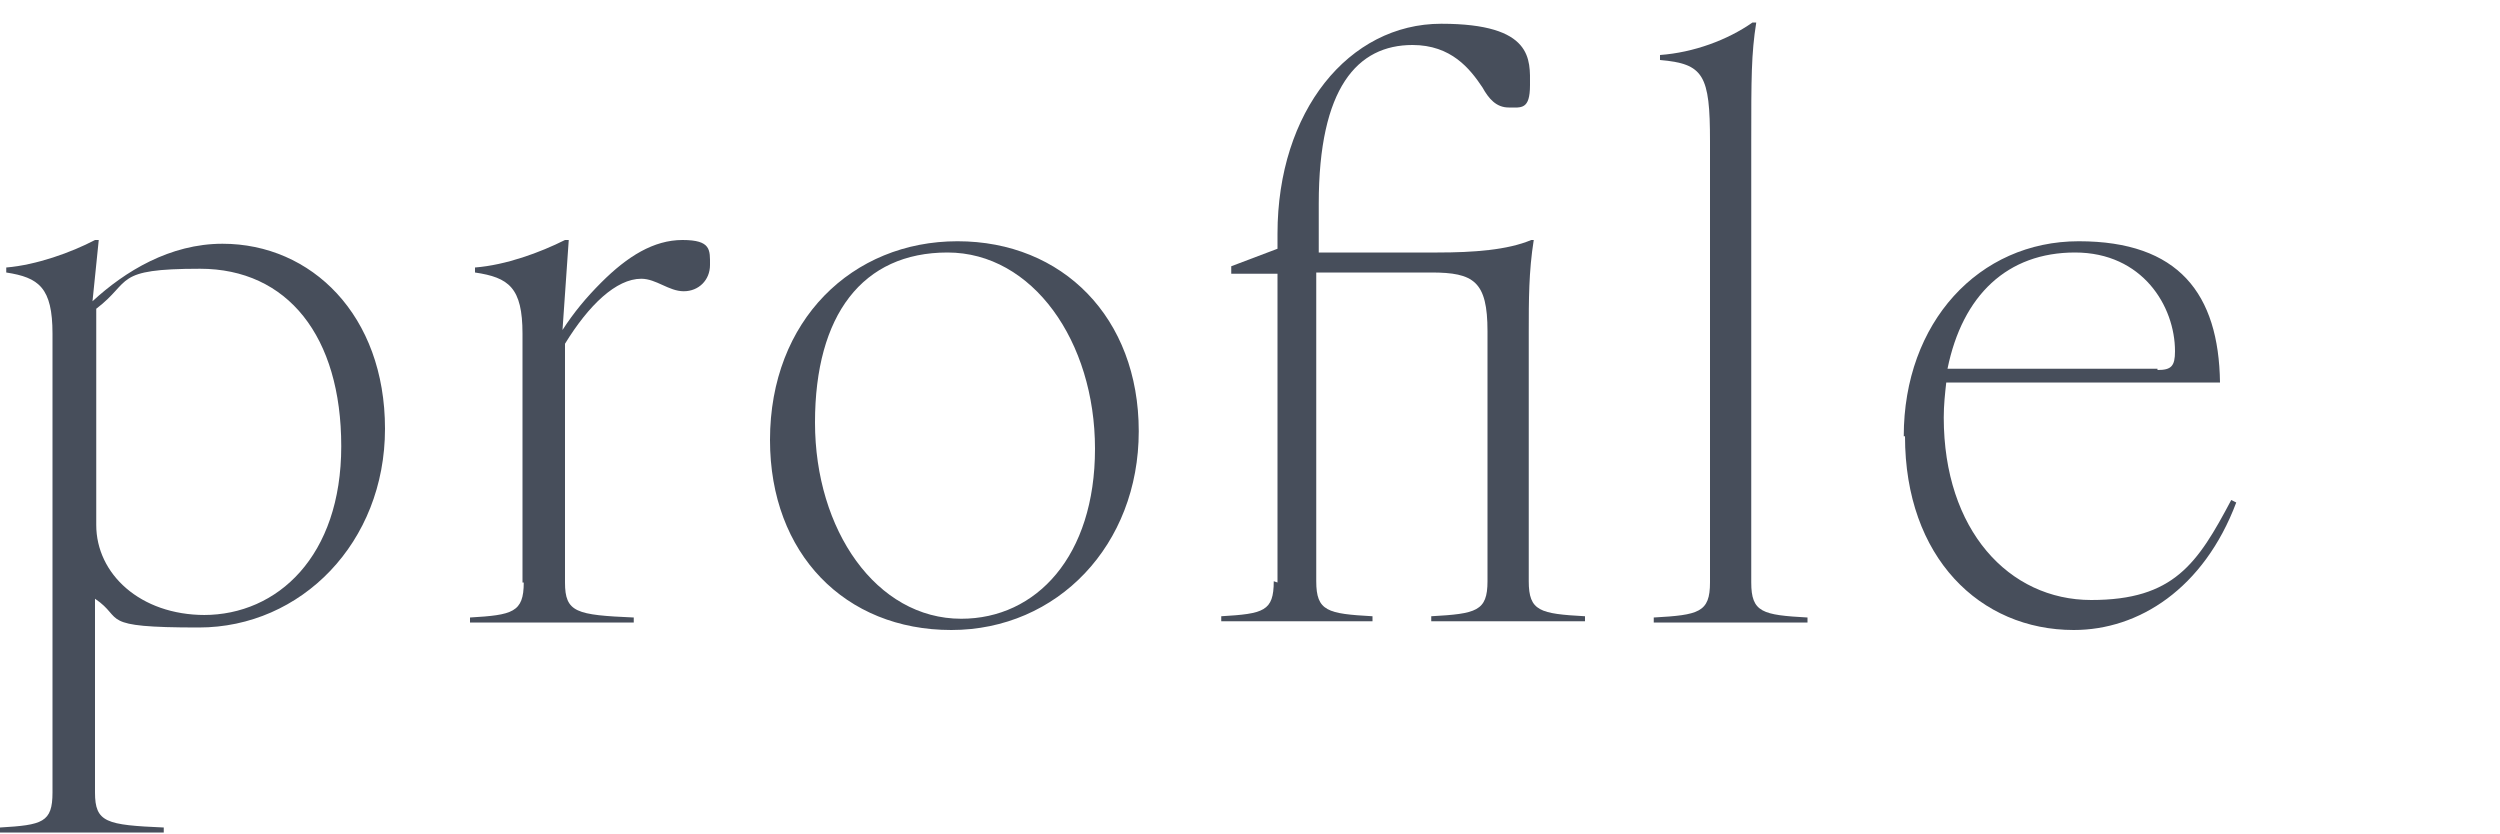
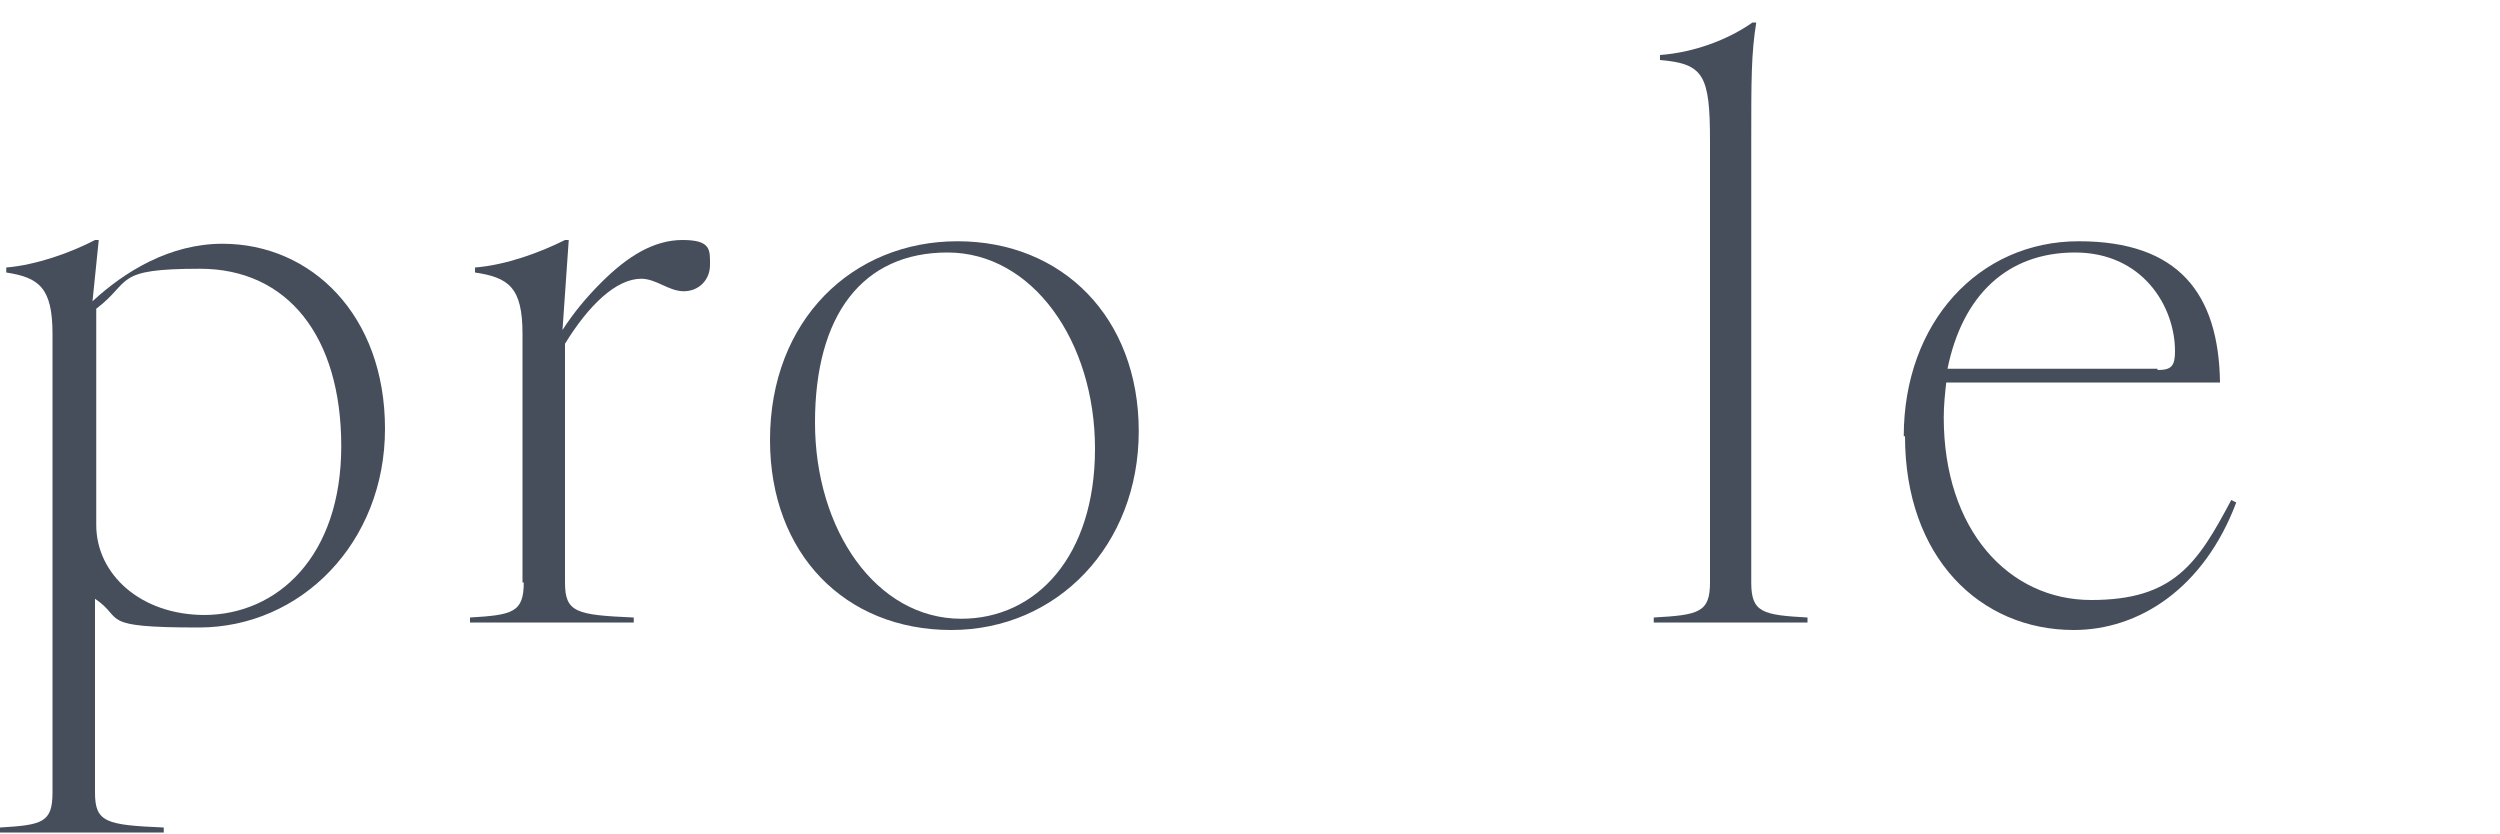
<svg xmlns="http://www.w3.org/2000/svg" id="_レイヤー_2" version="1.1" viewBox="0 0 200 66.7">
  <defs>
    <style>
      .st0 {
        fill: #474e5b;
      }
    </style>
  </defs>
  <path class="st0" d="M4.2,63.4V26.7c0-3.7-1.1-4.5-3.7-4.9v-.4c2.4-.2,5.2-1.2,7.1-2.2h.3l-.5,4.9c2.6-2.4,6.2-4.6,10.4-4.6,7.1,0,13,5.7,13,14.8s-6.7,15.9-14.9,15.9-5.9-.7-8.3-2.3v15.5c0,2.4.9,2.6,5.5,2.8v.4H0v-.4c3.4-.2,4.2-.4,4.2-2.8ZM16.3,49.2c5.9,0,11-4.7,11-13.5s-4.3-14.2-11.3-14.2-5.4,1-8.3,3.2v17.3c0,3.9,3.5,7.2,8.7,7.2Z" />
  <path class="st0" d="M41.8,46.6v-19.9c0-3.7-1.1-4.5-3.8-4.9v-.4c2.5-.2,5.2-1.2,7.2-2.2h.3l-.5,7.2c.9-1.4,1.9-2.6,3.1-3.8,2.1-2.1,4.2-3.4,6.5-3.4s2.2.8,2.2,2-.9,2.1-2.1,2.1-2.2-1-3.4-1c-2,0-4.2,2.1-6.1,5.2v19.1c0,2.4.9,2.6,5.5,2.8v.4h-13.1v-.4c3.4-.2,4.3-.4,4.3-2.8Z" />
  <path class="st0" d="M61.6,35.2c0-9.6,6.6-15.9,15-15.9s14.5,6.1,14.5,15.2-6.5,15.9-15,15.9-14.5-6.1-14.5-15.2ZM76.9,49.5c6,0,10.7-5,10.7-13.6s-5-15.7-11.8-15.7-10.6,5-10.6,13.6,4.9,15.7,11.7,15.7Z" />
-   <path class="st0" d="M102.2,46.6v-24.7h-3.7v-.6l3.7-1.4v-1.2c0-9.8,5.7-16.8,13.1-16.8s7.1,2.9,7.1,4.9-.7,1.8-1.7,1.8-1.6-.7-2.1-1.6c-1-1.5-2.5-3.4-5.6-3.4-4.4,0-7.5,3.4-7.5,12.7v3.9h9.5c2.9,0,5.6-.2,7.5-1h.2c-.4,2.5-.4,4.8-.4,7.4v19.9c0,2.4.9,2.6,4.5,2.8v.4h-12.3v-.4c3.6-.2,4.5-.4,4.5-2.8v-20c0-4-1.1-4.7-4.5-4.7h-9.2v24.7c0,2.4.9,2.6,4.5,2.8v.4h-12.1v-.4c3.4-.2,4.2-.4,4.2-2.8Z" />
  <path class="st0" d="M136.8,46.6V11.3c0-5.3-.5-6.2-4-6.5v-.4c2.7-.2,5.4-1.2,7.4-2.6h.3c-.4,2.5-.4,4.5-.4,9.5v35.3c0,2.4.9,2.6,4.5,2.8v.4h-12.3v-.4c3.6-.2,4.5-.4,4.5-2.8Z" />
  <path class="st0" d="M152.3,34.9c0-9.1,6-15.6,14-15.6s11.2,4.2,11.3,11.3h-21.9c-.1.9-.2,1.8-.2,2.8,0,9,5.2,14.6,11.8,14.6s8.5-2.9,11.2-8l.4.2c-2.6,6.9-7.8,10.2-13,10.2-7.5,0-13.5-5.8-13.5-15.5ZM172.6,29.6c1.1,0,1.4-.3,1.4-1.5,0-3.6-2.6-7.9-8-7.9s-9,3.4-10.2,9.3h16.8Z" />
</svg>